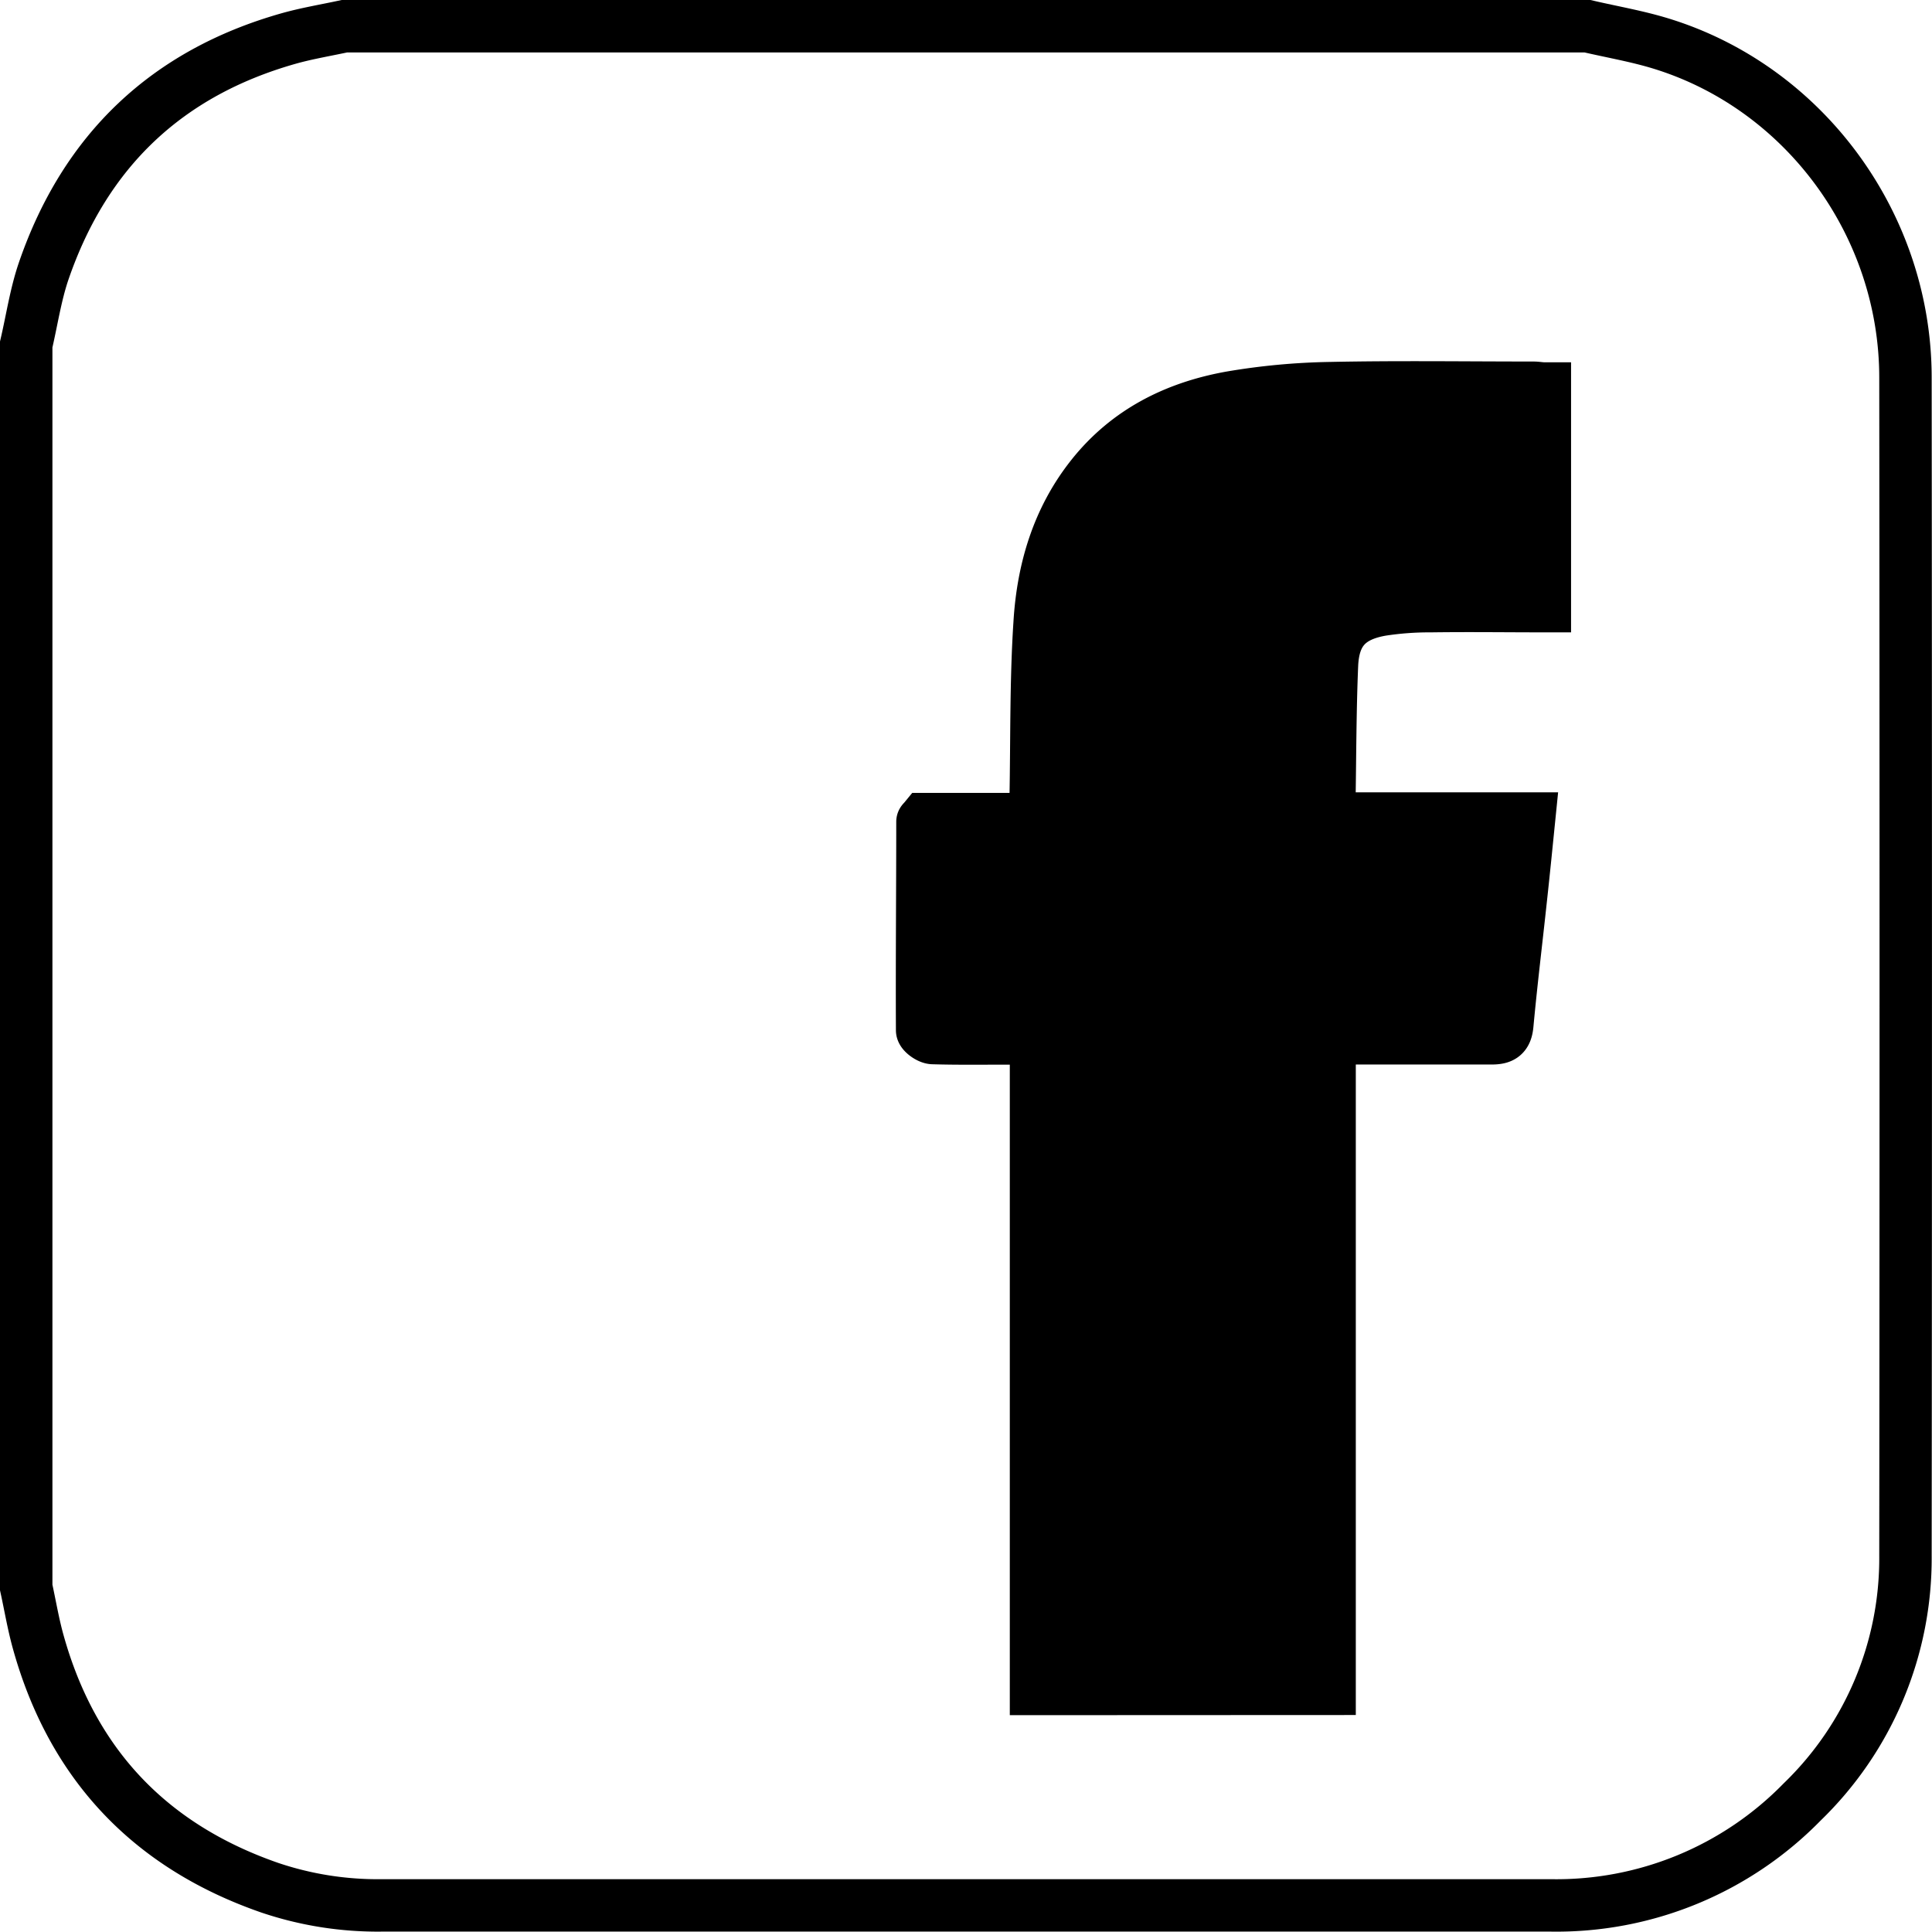
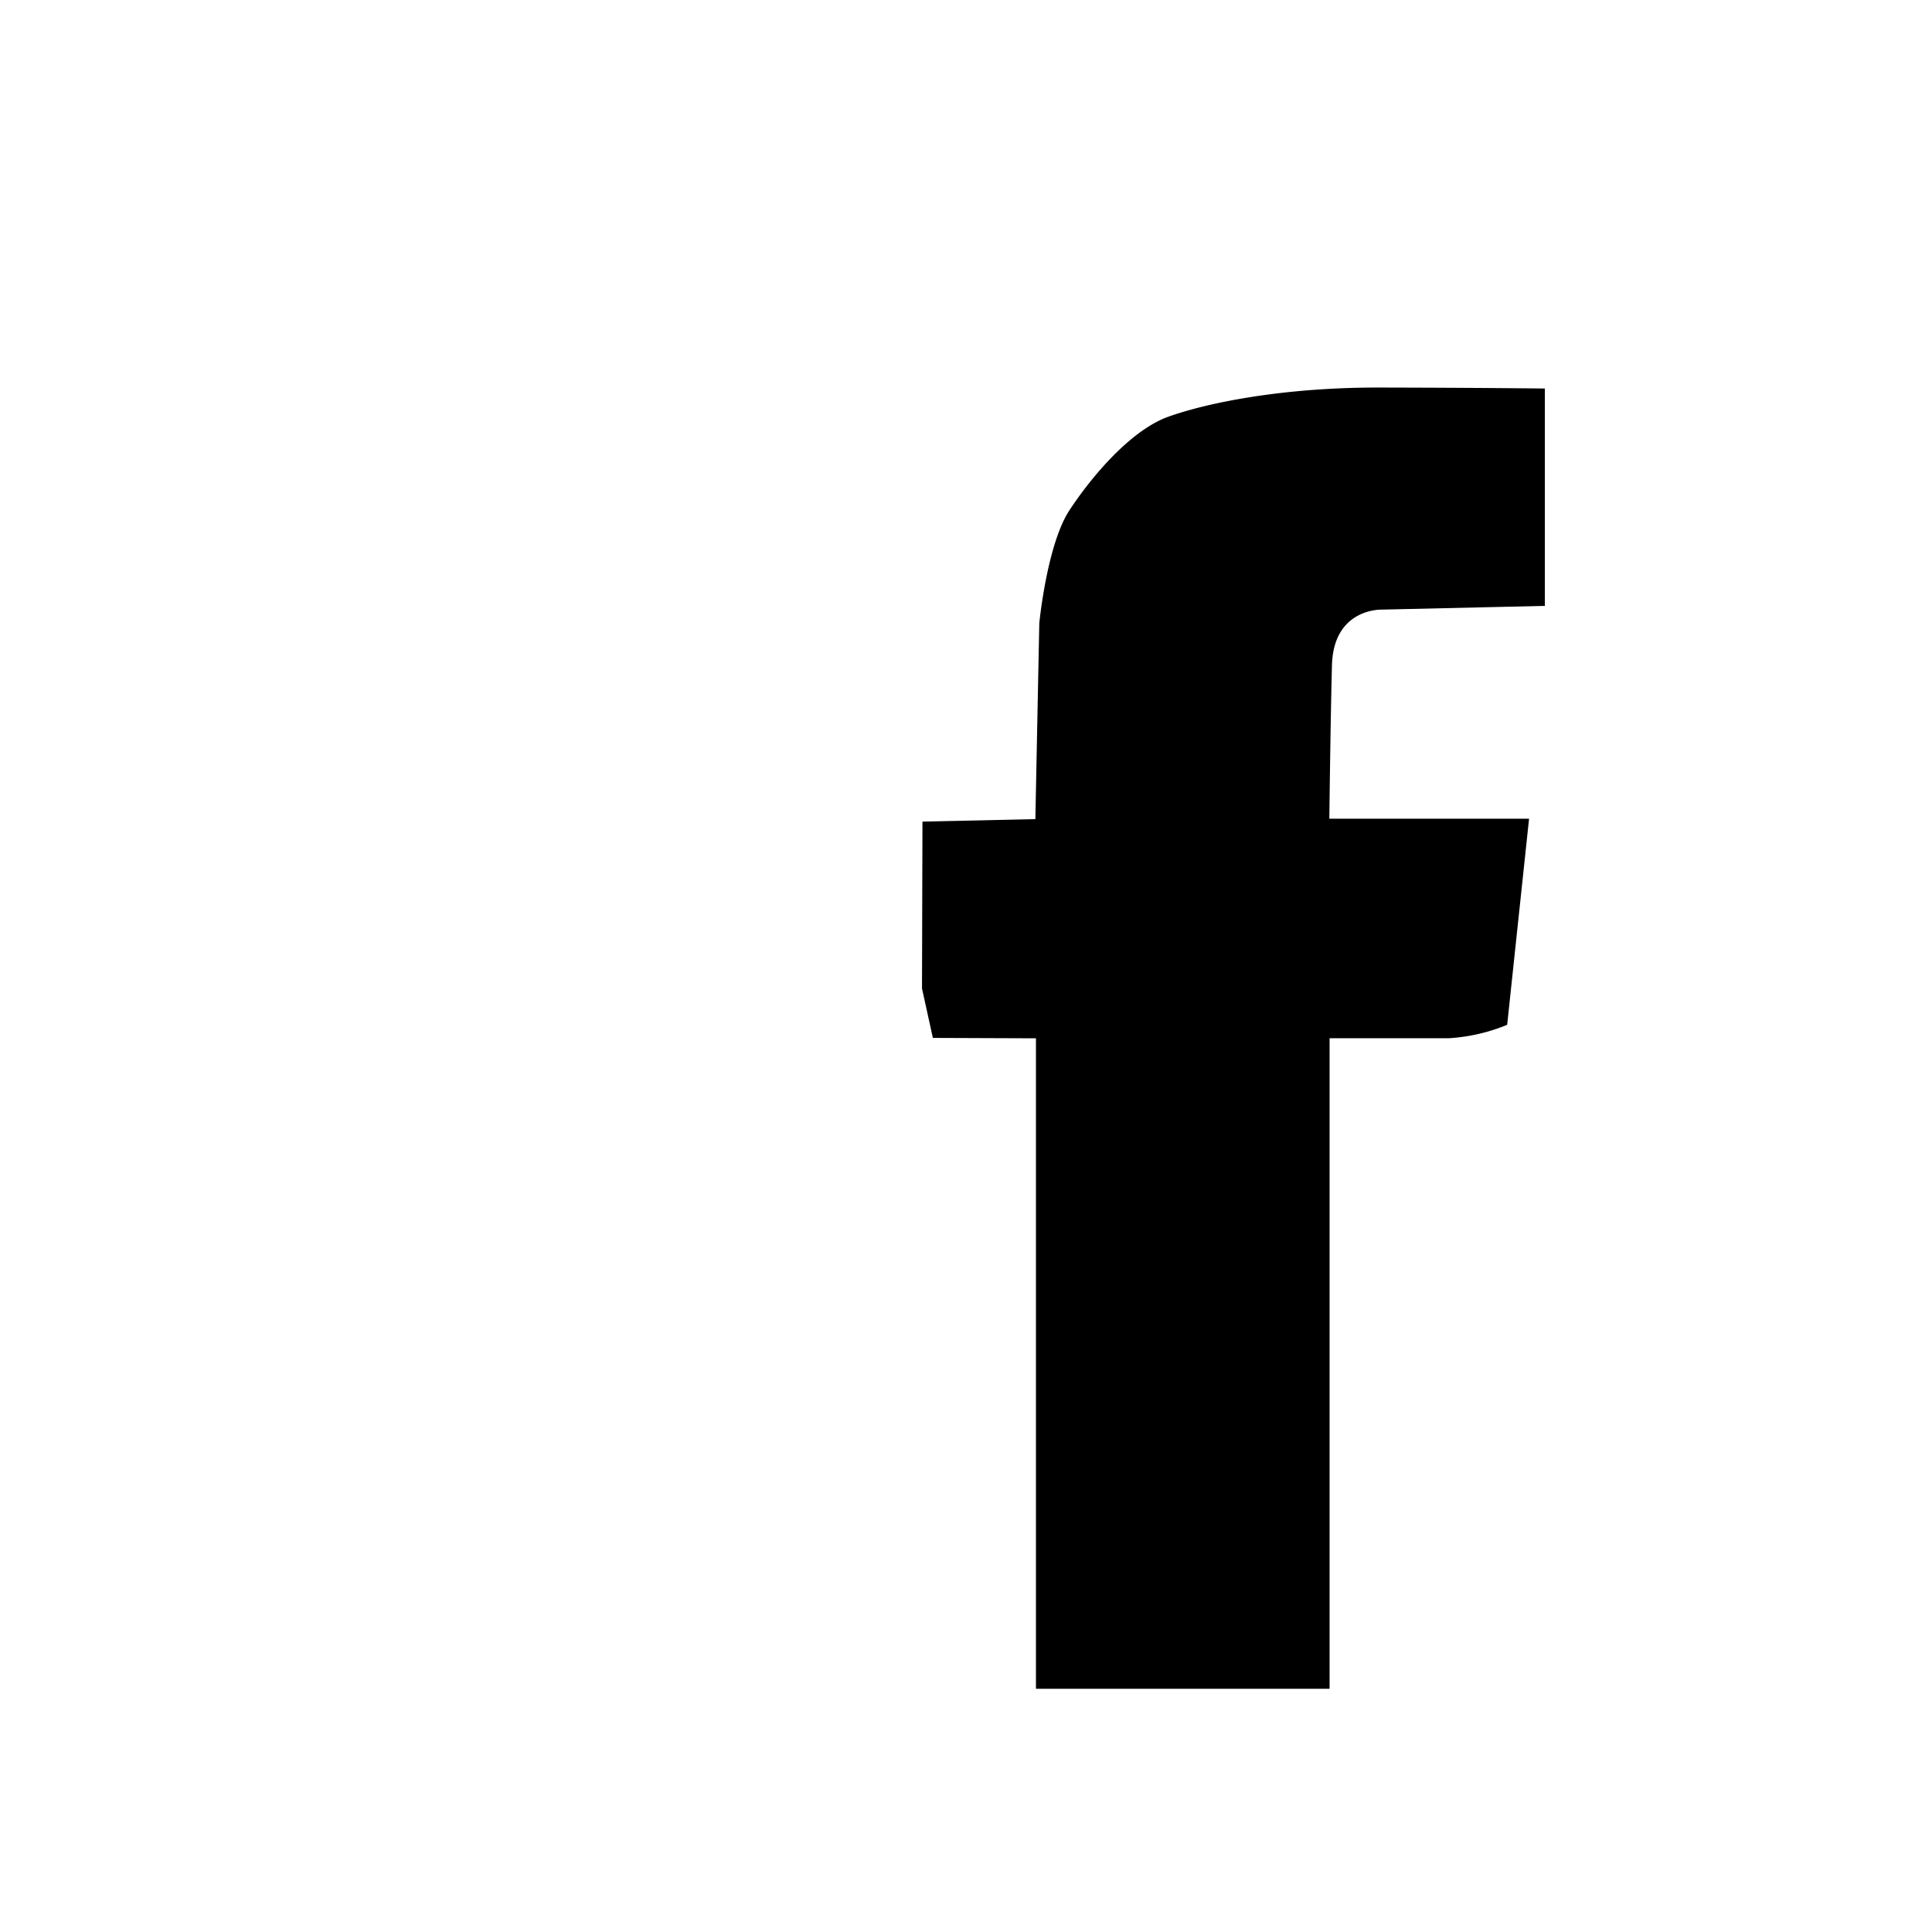
<svg xmlns="http://www.w3.org/2000/svg" width="294.83" height="294.82" viewBox="0 0 294.83 294.82">
  <defs>
    <style>.ec6319ec-3b4d-4009-9a9c-f1eca1ec1290{fill:none;stroke:#000;stroke-miterlimit:10;stroke-width:8px;}</style>
  </defs>
  <title>Asset 1</title>
  <g id="b193304a-a26d-41a7-9155-45e12a5f4693" data-name="Layer 2">
    <g id="e2a4a230-8c62-4464-ac79-82bfd6a08ffb" data-name="Layer 1">
-       <path class="ec6319ec-3b4d-4009-9a9c-f1eca1ec1290" d="M4,242.25V52.57c.88-3.77,1.44-7.65,2.69-11.28C13,23,25.47,11.11,44.14,5.85,46.9,5.08,49.75,4.61,52.57,4H242.25c3.77.88,7.61,1.53,11.3,2.67,21.88,6.76,37.21,27.65,37.23,50.92q.09,89.91,0,179.82A51.71,51.71,0,0,1,275,275a52.41,52.41,0,0,1-38.31,15.77q-89.22,0-178.44,0a51.47,51.47,0,0,1-17.09-2.7C22.89,281.73,11,269.21,5.81,250.48,5.06,247.77,4.6,245,4,242.25Zm198.9,15.47V158.45h2.69c7.33,0,14.66,0,22,0,1.6,0,2.27-.37,2.43-2.09.6-6.46,1.39-12.89,2.08-19.34.43-3.92.82-7.85,1.25-12.11H202.86c0-1,0-1.67,0-2.35.12-7,.11-14,.4-21,.2-5.12,2.53-7.64,7.59-8.51a48.21,48.21,0,0,1,7.51-.55c5.78-.08,11.56,0,17.39,0V59.29c-.68,0-1.21-.12-1.73-.12-10.31,0-20.61-.15-30.92.06a99.72,99.72,0,0,0-15.23,1.41c-8.39,1.5-15.75,5.13-21.22,12-5.24,6.58-7.51,14.32-8,22.47-.58,8.82-.43,17.69-.6,26.54,0,1,0,2.08,0,3.35H141.1c-.23.28-.33.34-.33.4,0,10.6-.1,21.21-.05,31.81,0,.42,1.05,1.18,1.64,1.2,3.66.11,7.33.06,11,.06h4.74v99.27Z" />
      <path d="M235.75,59.29V92.46l-24.9.57s-7.36-.26-7.59,8.51-.4,23.4-.4,23.4h30.48L230,156.39a27.75,27.75,0,0,1-8.94,2.05H202.9v99.27H158.09V158.45l-15.73-.06-1.66-7.54.07-25.47L158,125l.6-29.89s1.16-12,4.6-17.24,9.4-12.23,15.07-14.27,17.16-4.49,32.26-4.46S235.75,59.29,235.75,59.29Z" />
    </g>
  </g>
</svg>